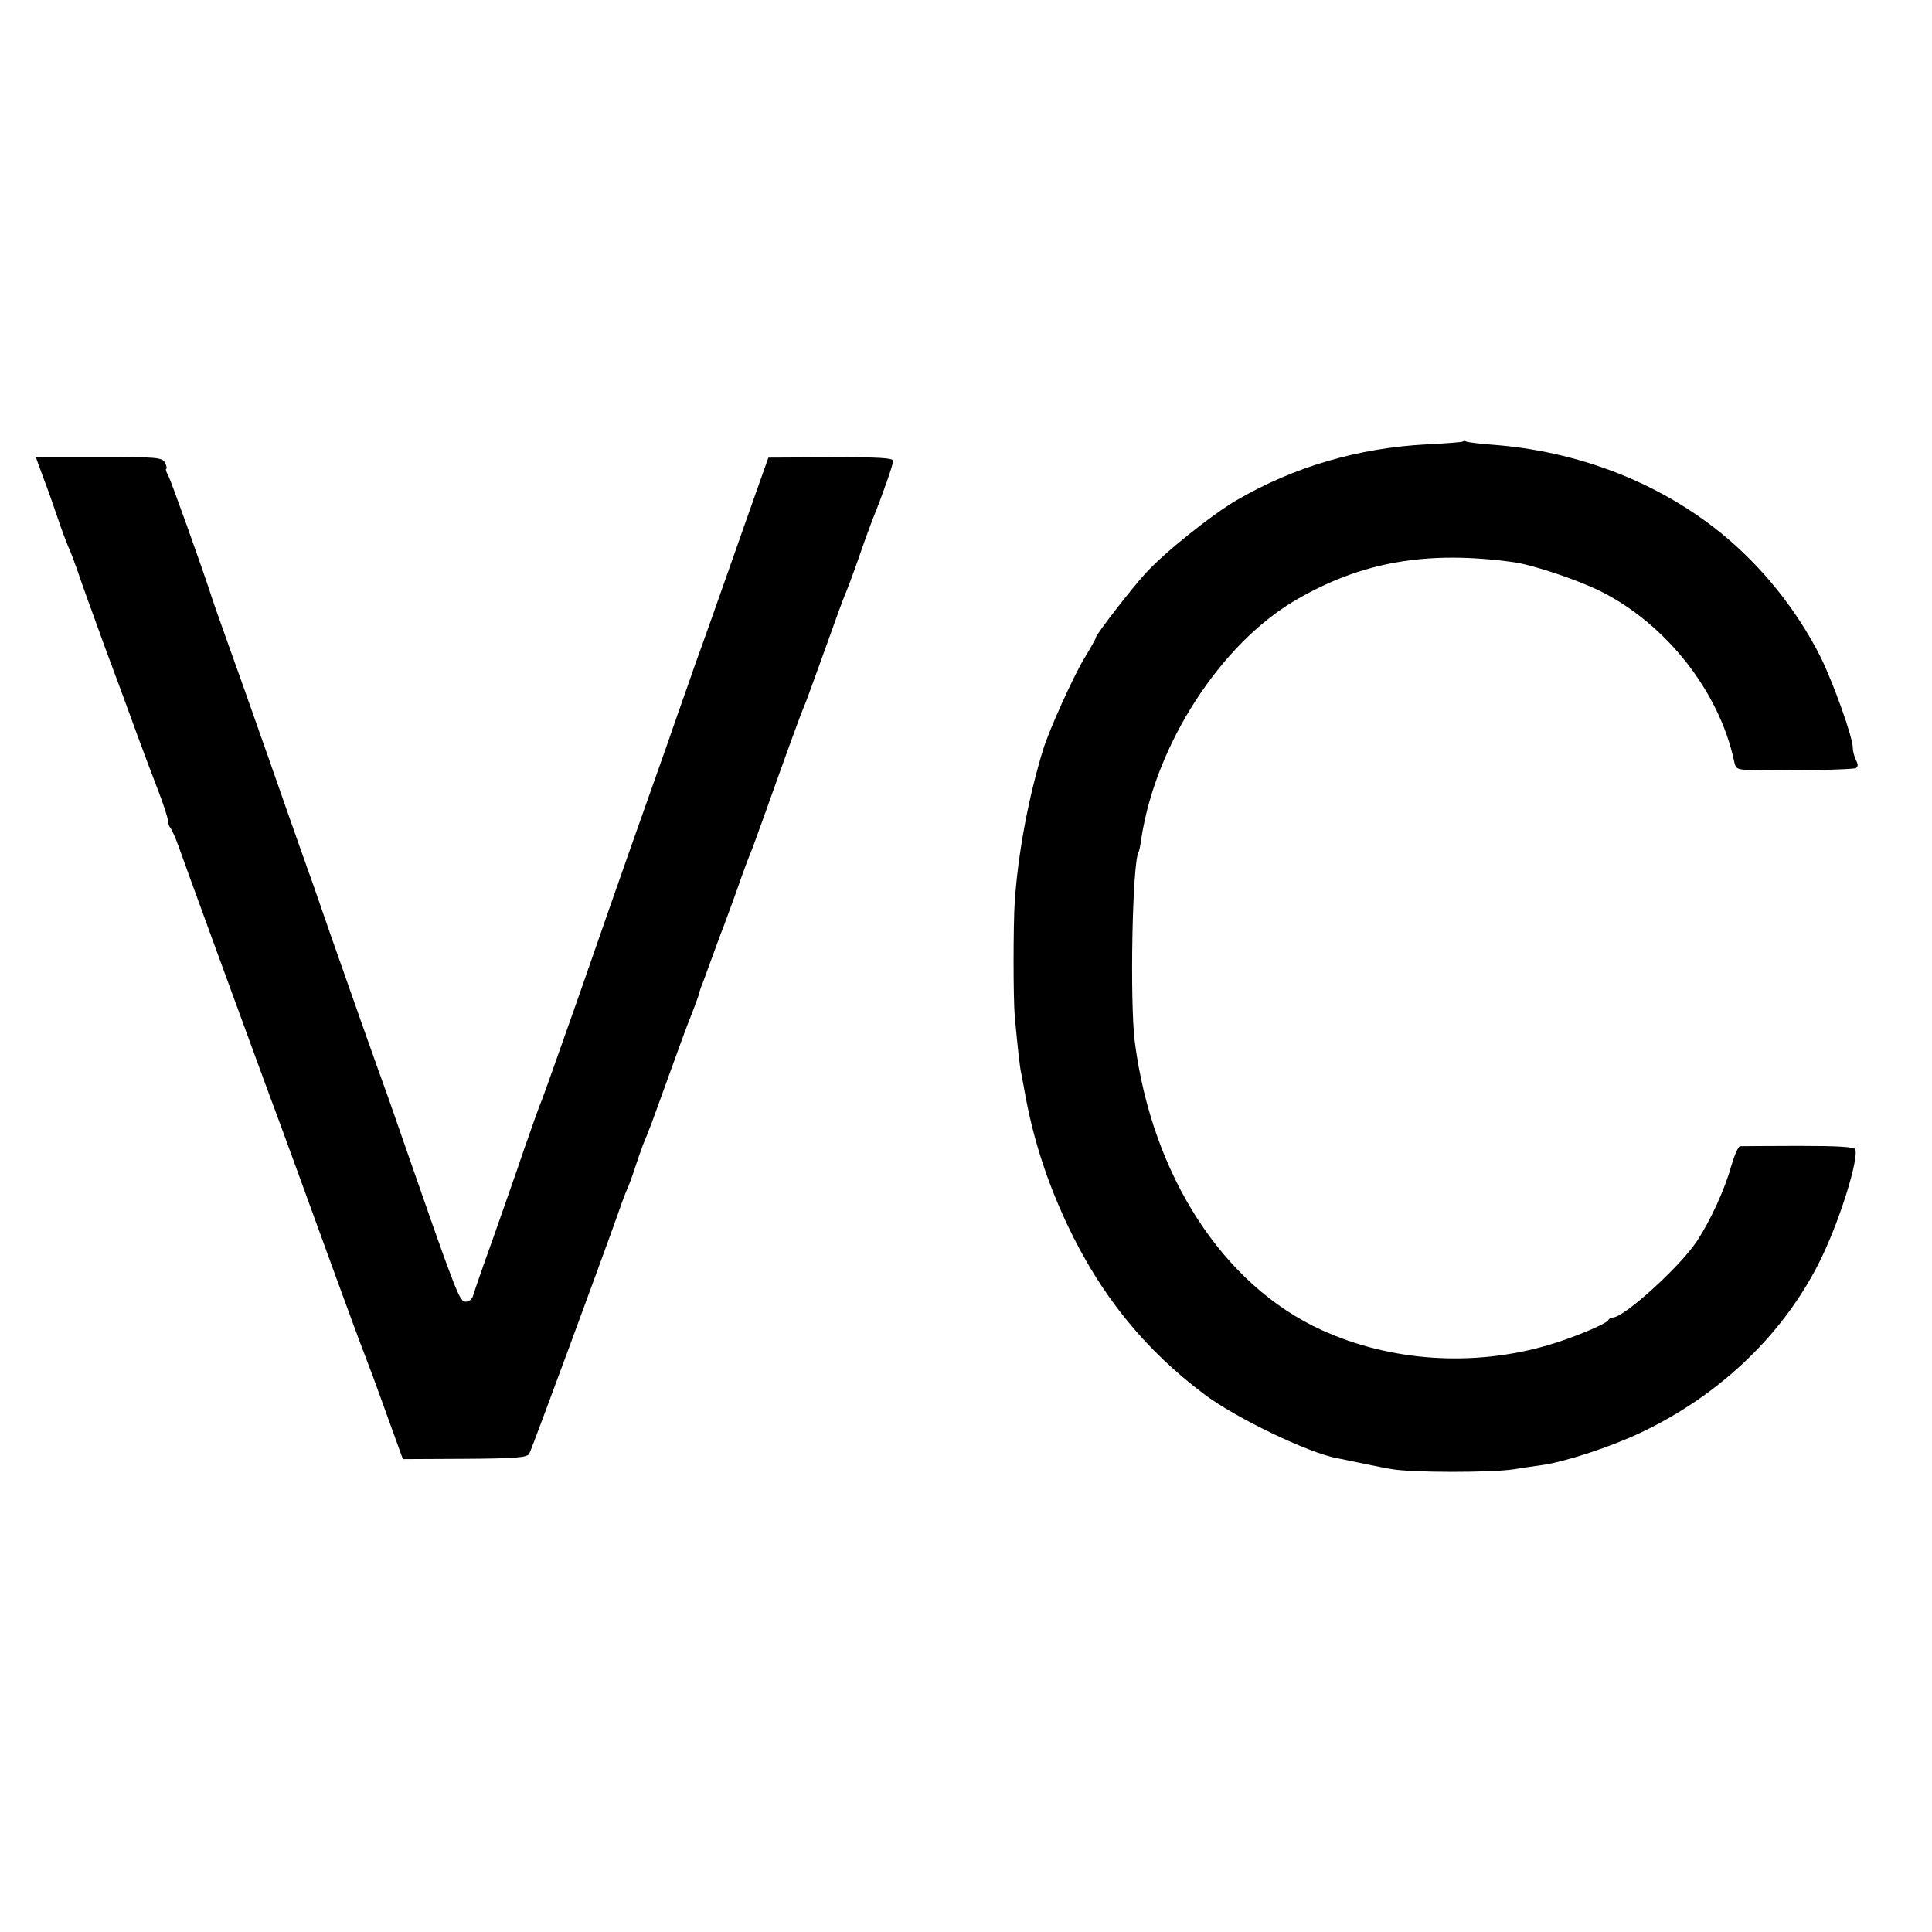
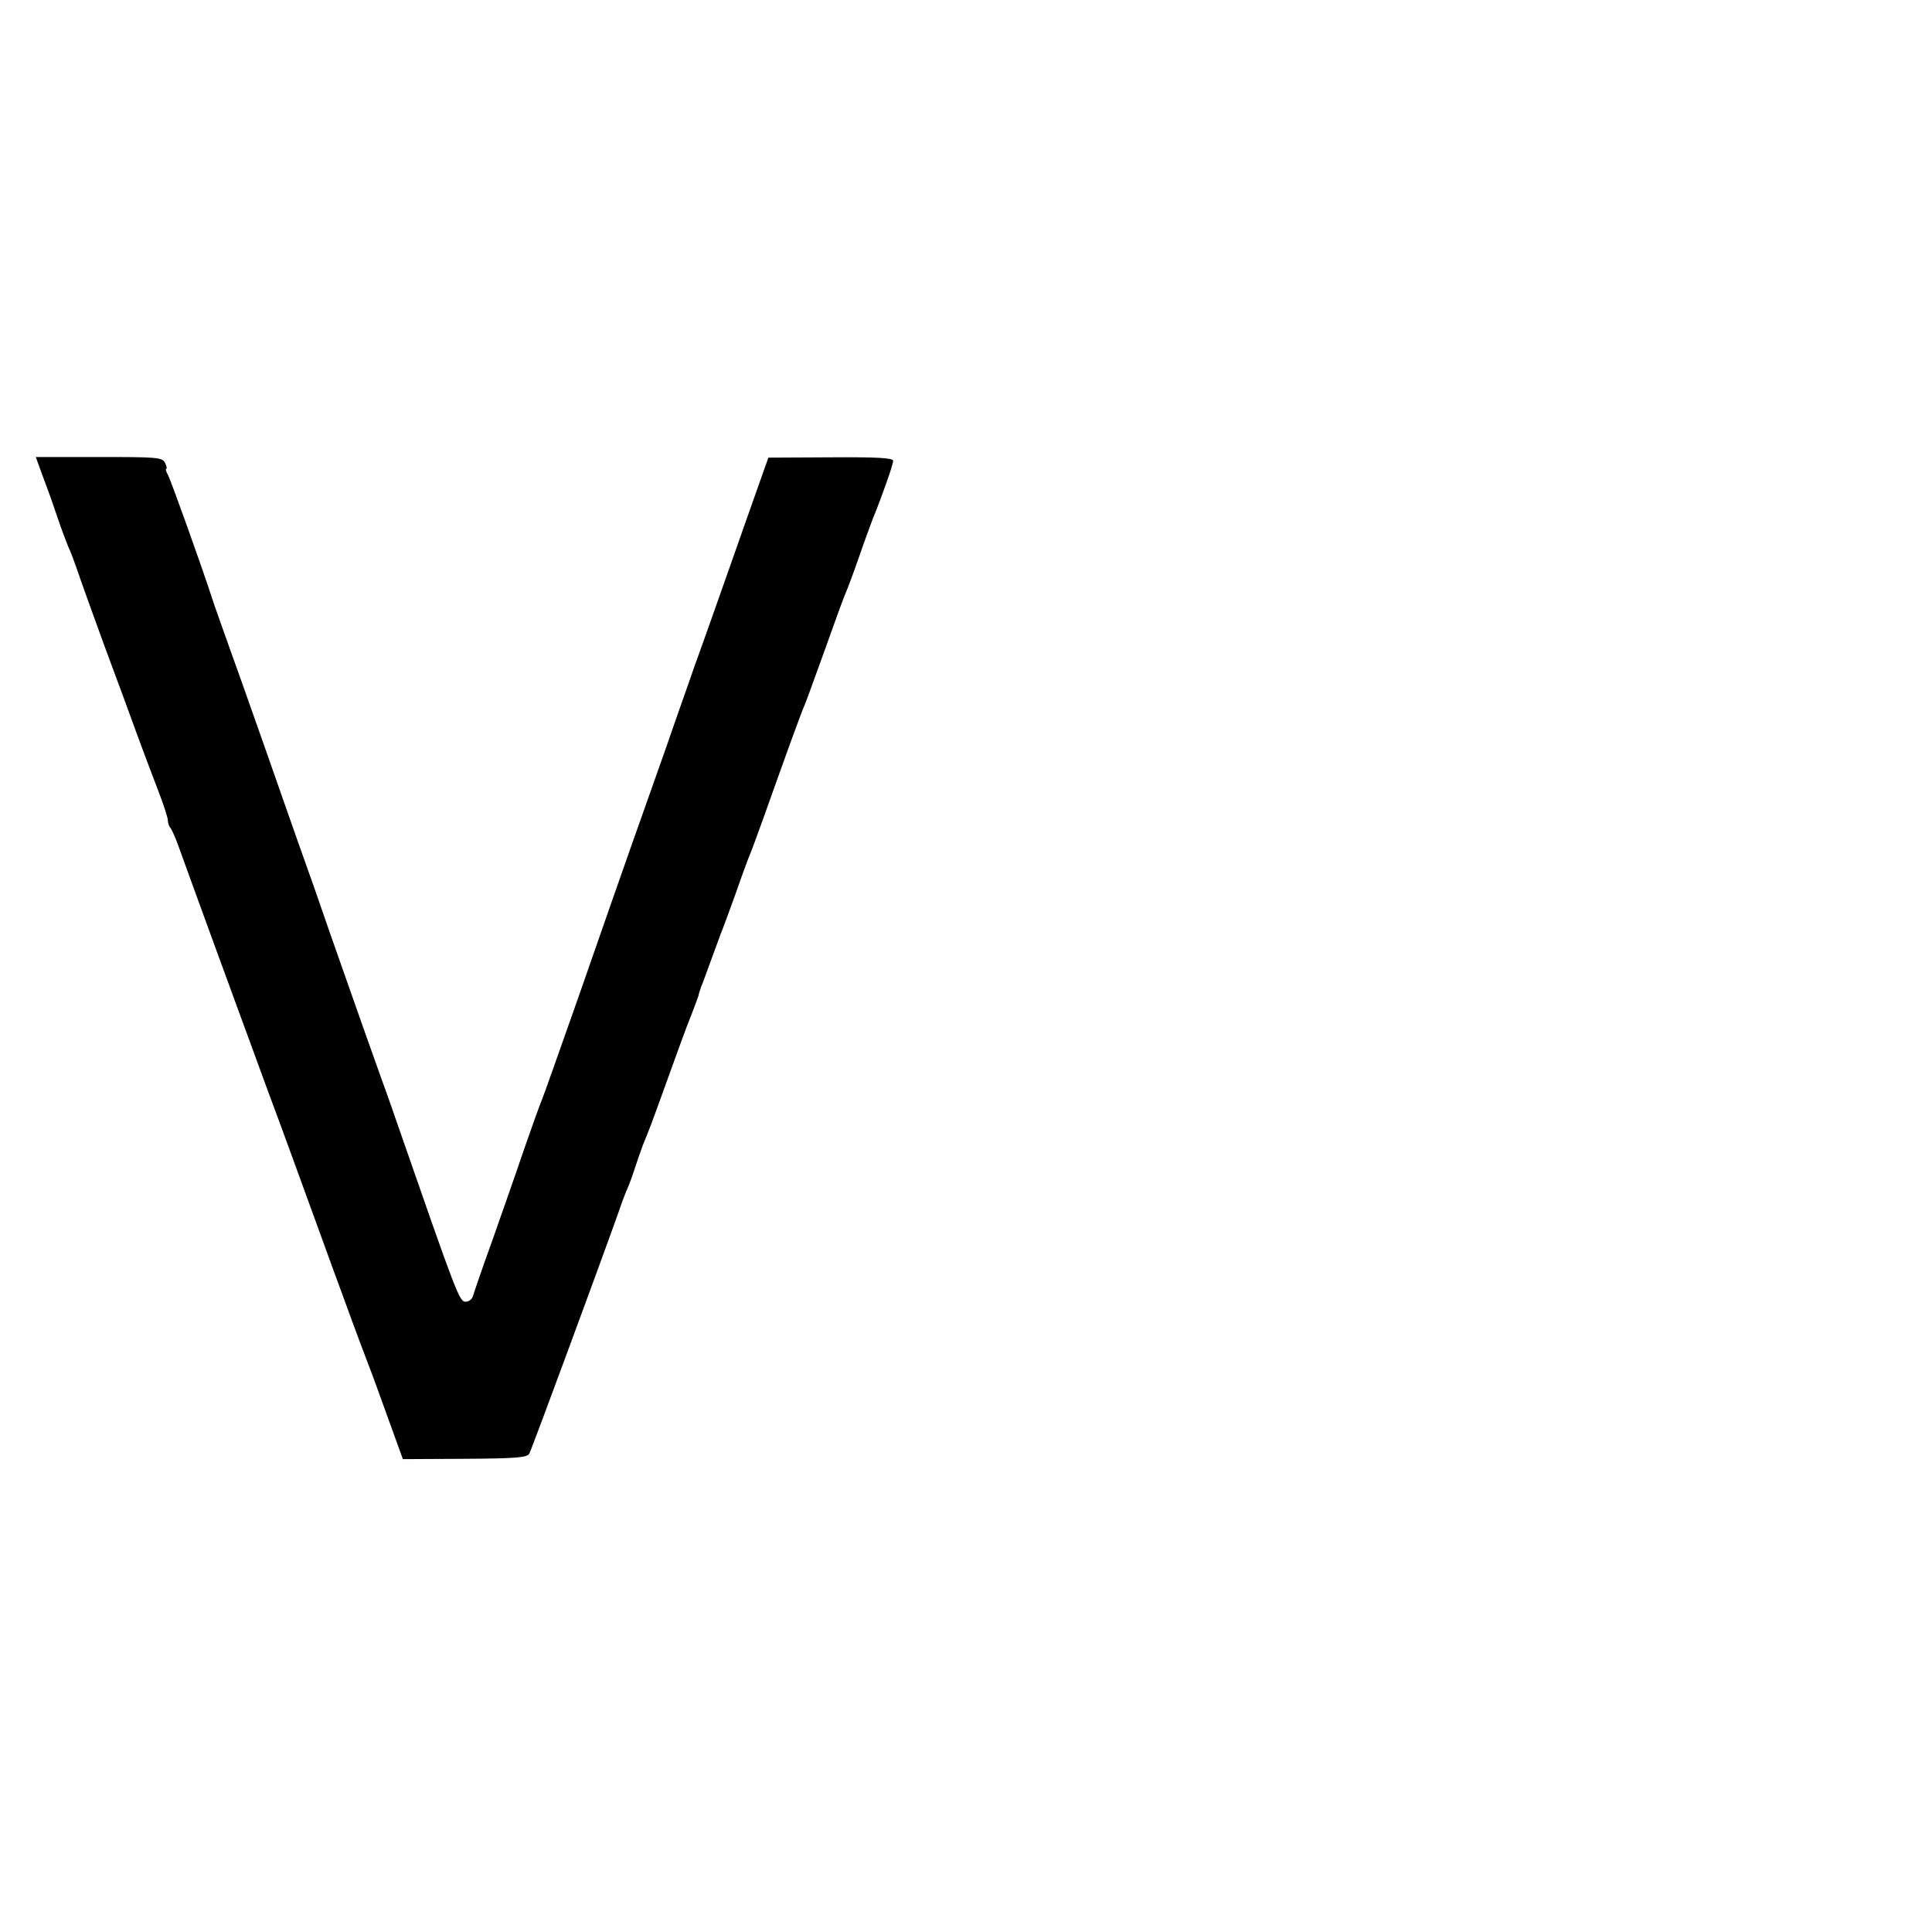
<svg xmlns="http://www.w3.org/2000/svg" version="1.0" width="610pt" height="610pt" viewBox="0 0 610 610" preserveAspectRatio="xMidYMid meet">
  <g transform="translate(0,610) scale(0.1,-0.1)" fill="#000000" stroke="none">
-     <path d="M4619 4706 c-2 -2 -53 -6 -114 -9 -215 -11 -420 -71 -600 -176 -79 -46 -228 -165 -289 -232 -47 -52 -156 -193 -156 -202 0 -3 -17 -34 -38 -68 -35 -59 -109 -223 -128 -284 -47 -153 -79 -326 -90 -480 -5 -77 -5 -306 0 -365 10 -106 16 -161 21 -182 2 -13 7 -34 9 -48 26 -149 69 -284 135 -425 105 -223 244 -395 433 -537 99 -75 329 -185 419 -202 8 -1 39 -8 69 -14 30 -6 76 -16 101 -20 61 -12 319 -12 389 -1 30 5 72 11 94 14 75 12 212 57 305 101 257 121 463 322 575 559 59 124 114 305 104 336 -3 8 -57 11 -178 11 -96 0 -180 -1 -186 -1 -6 -1 -18 -29 -28 -63 -20 -73 -66 -173 -109 -238 -55 -82 -230 -240 -265 -240 -6 0 -12 -4 -14 -8 -5 -12 -116 -58 -193 -80 -235 -68 -493 -51 -711 48 -312 142 -536 487 -591 910 -16 126 -8 568 12 600 2 3 6 23 9 45 46 296 249 609 483 748 209 123 418 160 692 122 60 -8 206 -57 277 -93 206 -104 372 -316 419 -534 5 -26 9 -28 53 -29 140 -3 323 1 332 6 7 4 7 12 0 25 -5 10 -10 28 -10 39 0 33 -60 201 -101 285 -74 148 -185 287 -314 392 -198 161 -453 260 -725 280 -41 3 -78 8 -81 10 -3 2 -8 2 -10 0z" />
    <path d="M137 4591 c14 -36 34 -93 45 -126 11 -33 26 -73 33 -90 8 -16 20 -50 29 -75 8 -25 47 -133 86 -240 40 -107 87 -235 105 -285 18 -49 47 -126 64 -170 17 -44 31 -87 31 -95 0 -9 4 -20 9 -25 4 -6 15 -30 24 -55 12 -35 209 -574 283 -775 8 -22 26 -69 39 -105 13 -36 37 -101 53 -145 16 -44 66 -181 111 -305 45 -124 95 -259 111 -300 16 -41 47 -127 70 -191 l42 -116 195 1 c163 1 197 4 204 16 8 14 235 630 281 760 10 30 23 64 28 75 5 11 16 40 24 65 8 25 20 59 26 75 7 17 16 39 20 50 5 11 31 84 59 161 28 78 60 166 72 195 12 30 22 59 24 64 1 6 5 19 9 30 5 11 17 45 28 75 11 30 26 71 33 90 8 19 30 80 50 135 19 55 39 109 44 120 5 11 25 67 46 125 63 177 116 324 126 345 5 11 33 90 64 175 30 85 59 164 64 175 5 11 24 61 41 110 17 50 38 106 45 125 31 76 65 173 65 185 0 9 -48 12 -197 11 l-197 -1 -39 -110 c-21 -60 -55 -155 -74 -210 -55 -156 -93 -264 -119 -335 -12 -36 -53 -150 -89 -255 -37 -104 -89 -251 -115 -325 -26 -74 -98 -279 -159 -455 -62 -176 -116 -329 -121 -340 -5 -11 -29 -78 -54 -150 -24 -71 -70 -202 -101 -290 -32 -88 -59 -168 -62 -178 -3 -9 -13 -17 -22 -17 -21 0 -26 14 -221 575 -17 50 -42 119 -55 155 -31 86 -69 195 -150 425 -36 105 -81 233 -100 285 -18 52 -64 181 -100 285 -37 105 -89 253 -117 330 -27 77 -54 151 -58 165 -32 99 -130 372 -139 389 -7 12 -9 21 -6 21 3 0 1 8 -4 19 -9 17 -26 18 -209 18 l-199 0 24 -66z" />
  </g>
</svg>